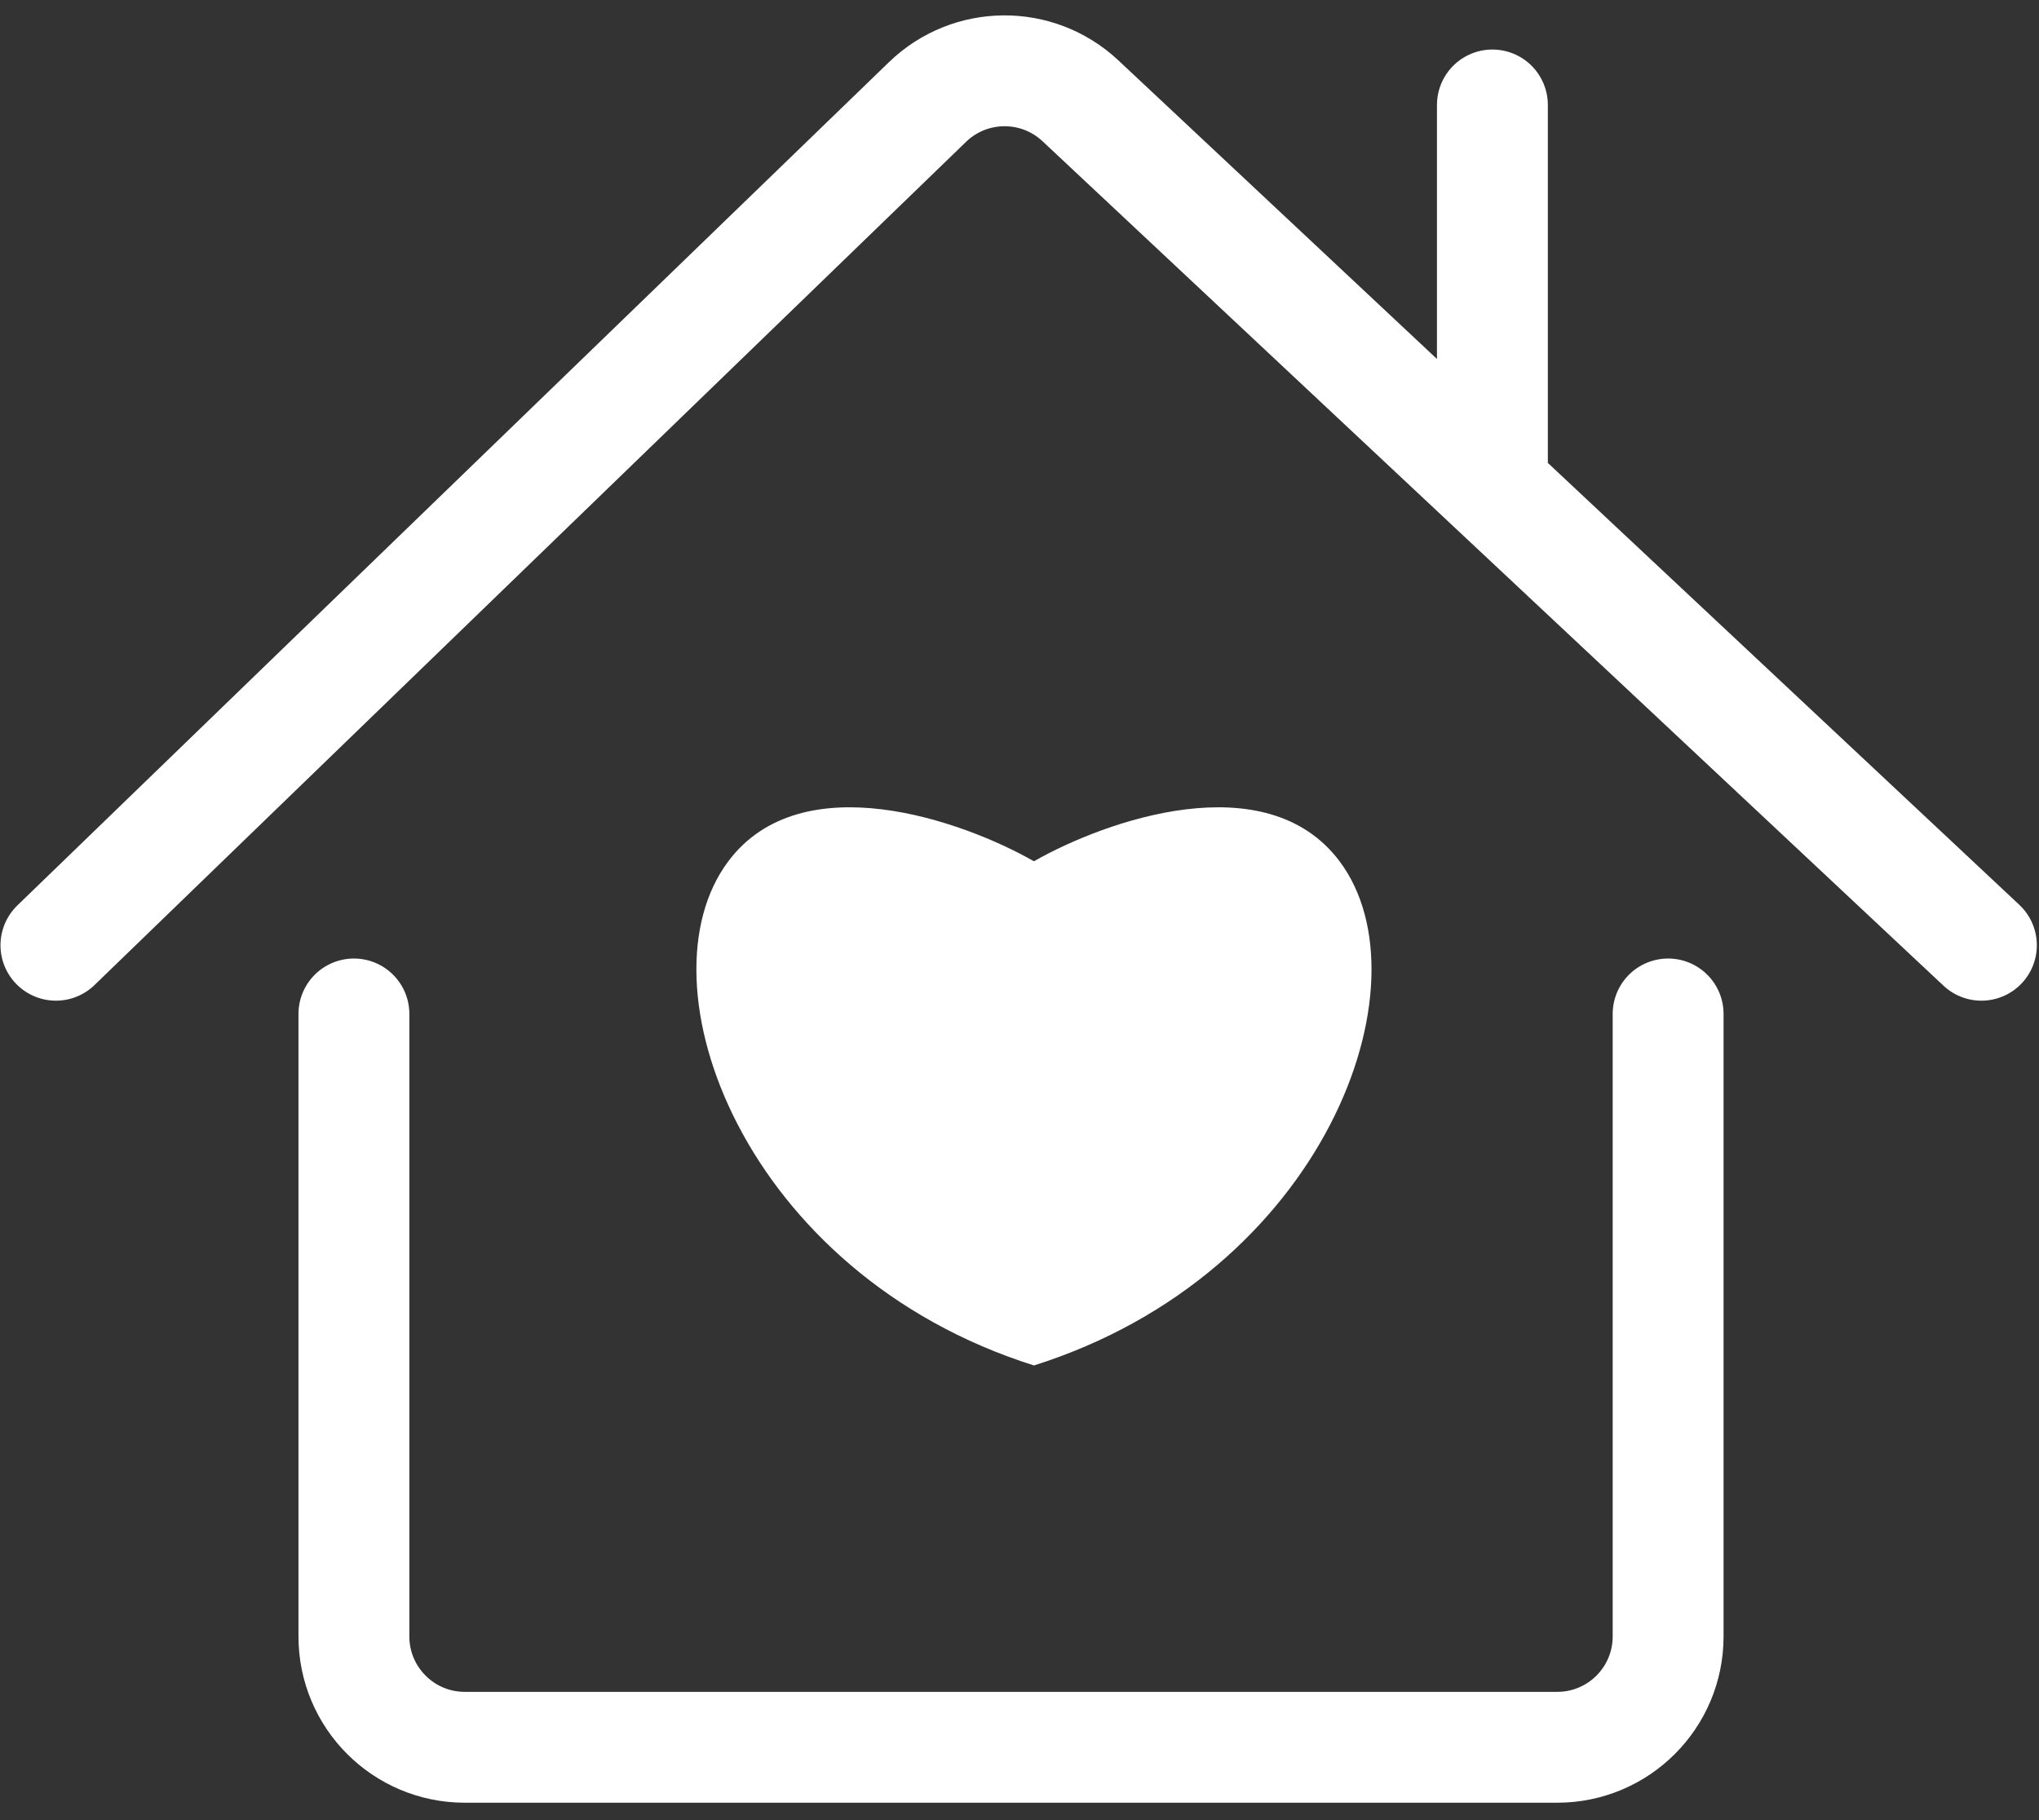
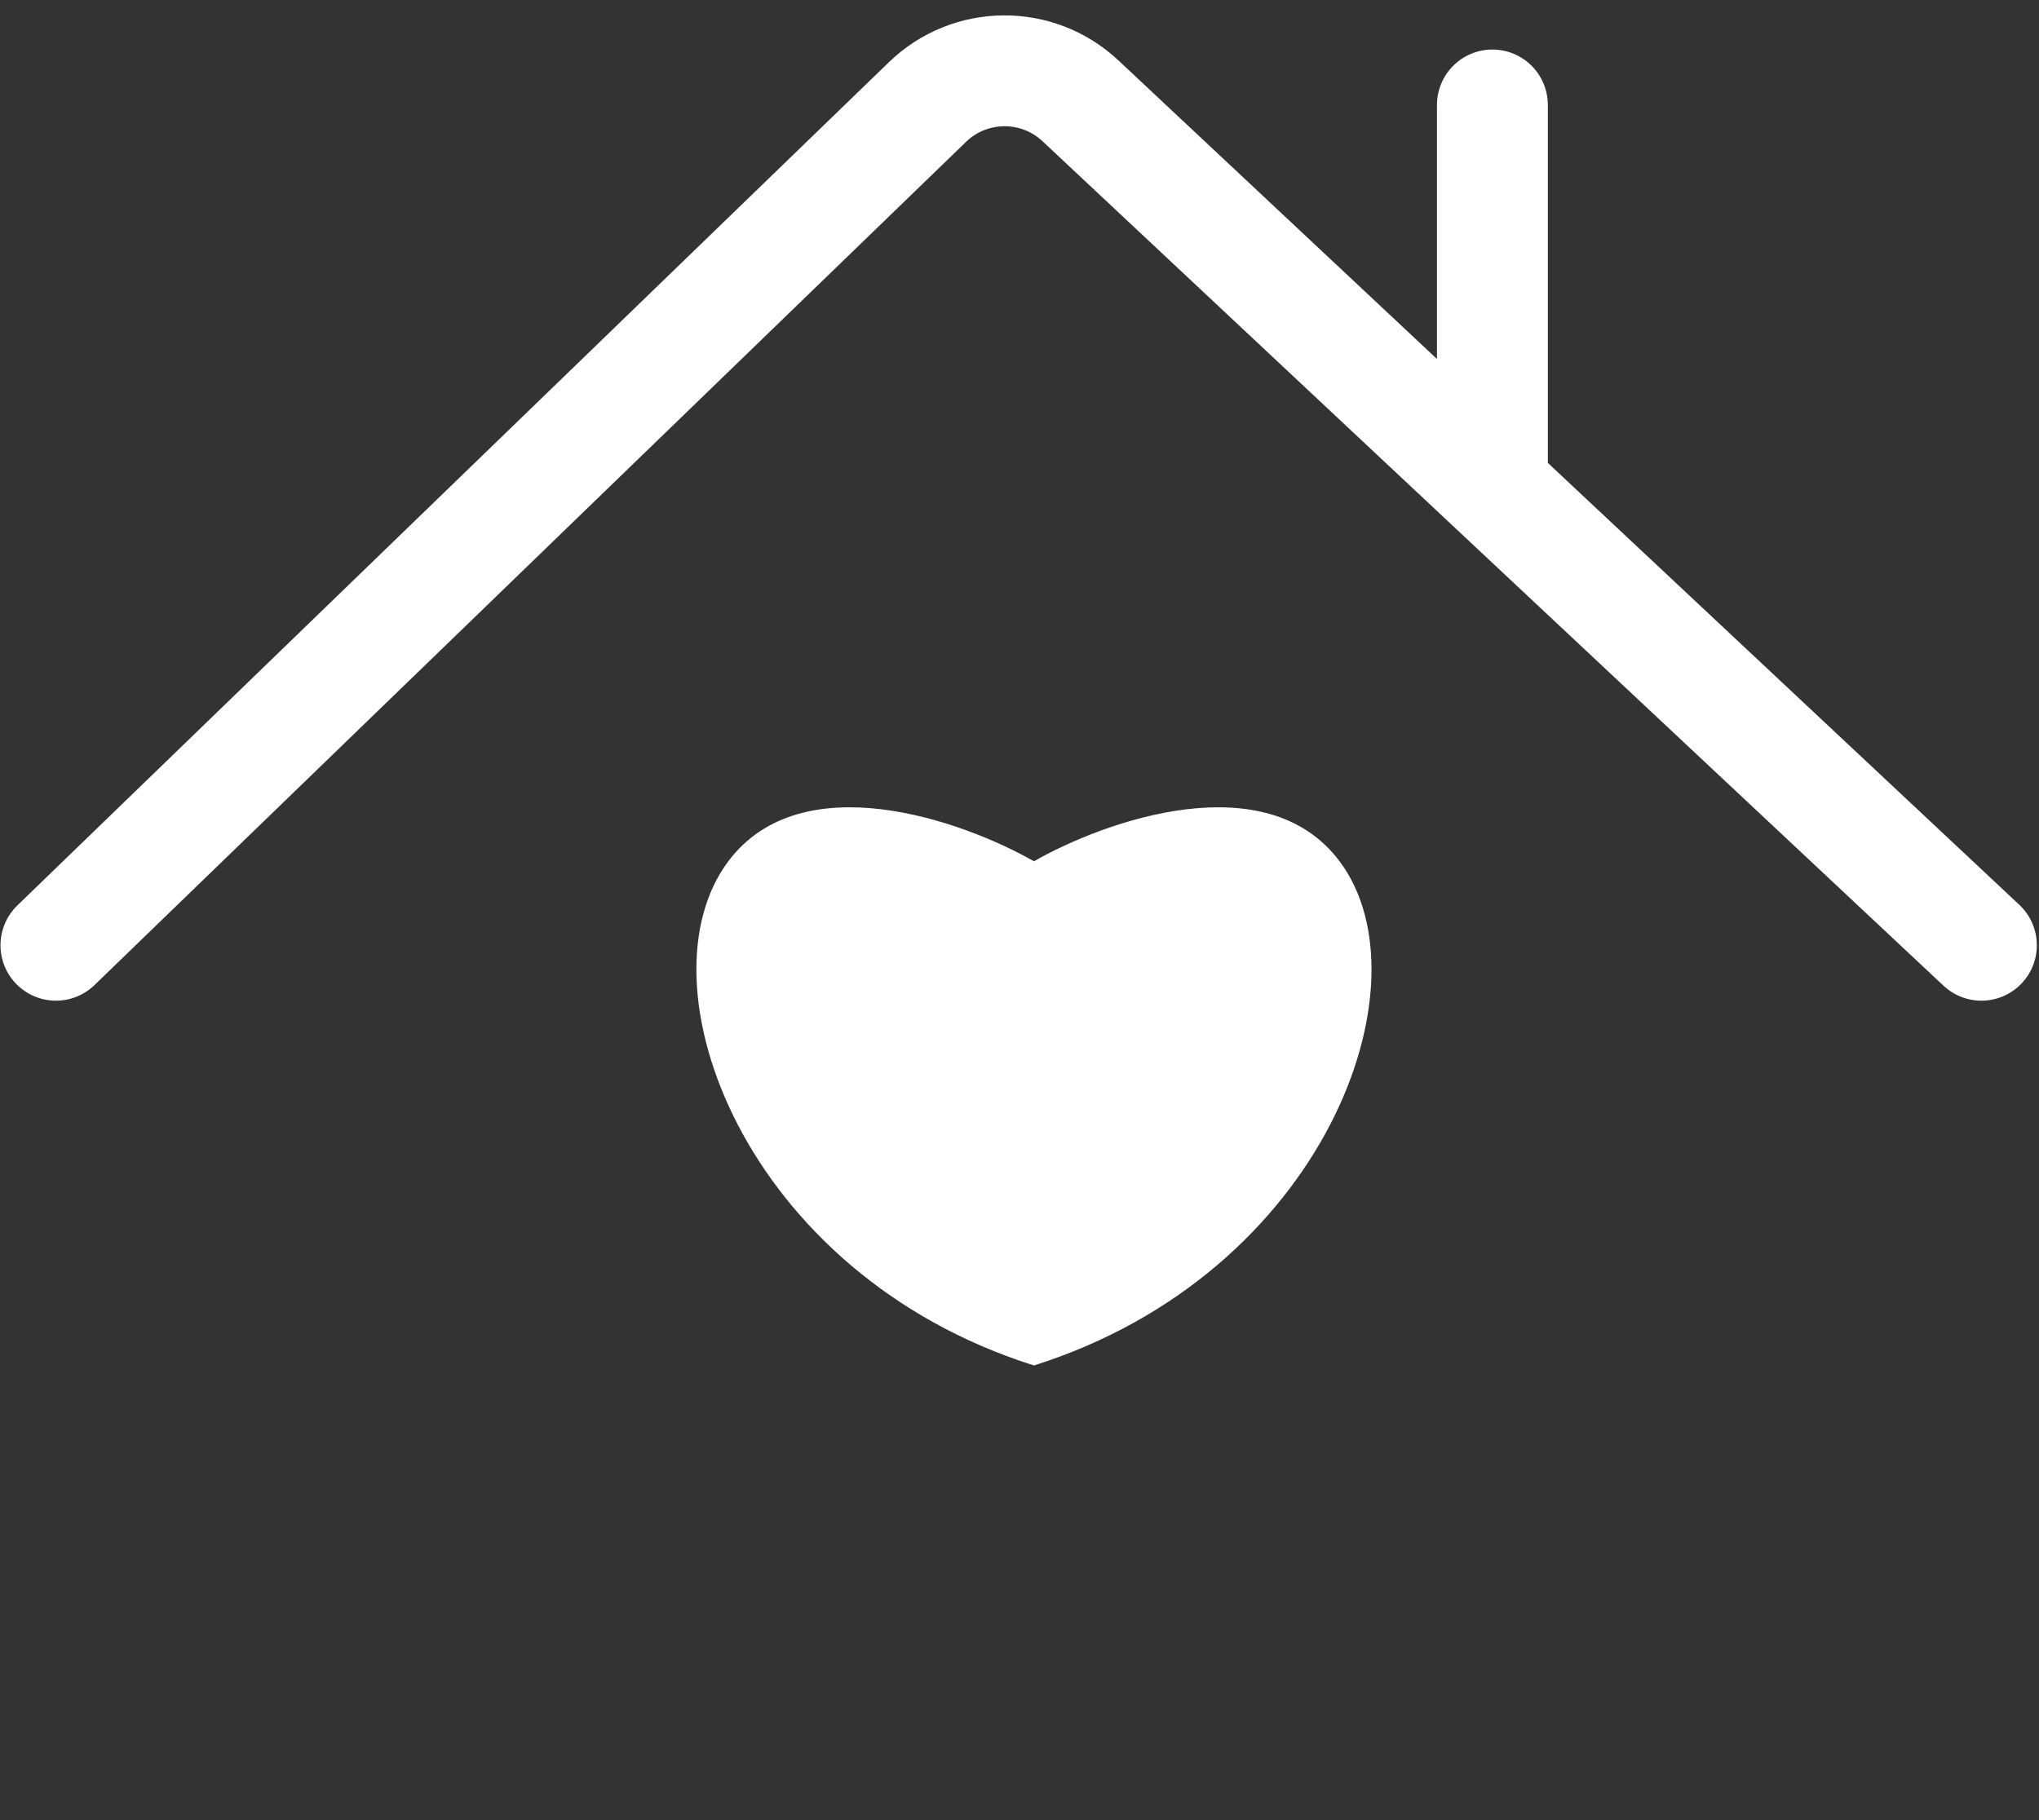
<svg xmlns="http://www.w3.org/2000/svg" width="84" height="75" viewBox="0 0 84 75" fill="none">
  <rect x="0" y="0" width="84" height="75" fill="#333333" stroke="none" />
  <path d="M81.627 38.95L61.482 20.064M2.304 38.95L38.209 4.204C39.96 2.509 42.733 2.487 44.511 4.154L61.482 20.064M61.482 20.064V4.325" stroke="white" stroke-width="4.568" stroke-linecap="round" />
  <path d="M55.186 35.49C52.164 31.461 45.533 33.812 42.595 35.49C39.657 33.812 33.026 31.461 30.004 35.49C26.227 40.526 30.634 52.488 42.595 56.265C54.557 52.488 58.964 40.526 55.186 35.49Z" fill="white" />
-   <path d="M68.721 41.781V67.431C68.721 69.954 66.676 71.999 64.153 71.999H19.148C16.625 71.999 14.58 69.954 14.58 67.431V41.781" stroke="white" stroke-width="4.568" stroke-linecap="round" />
</svg>